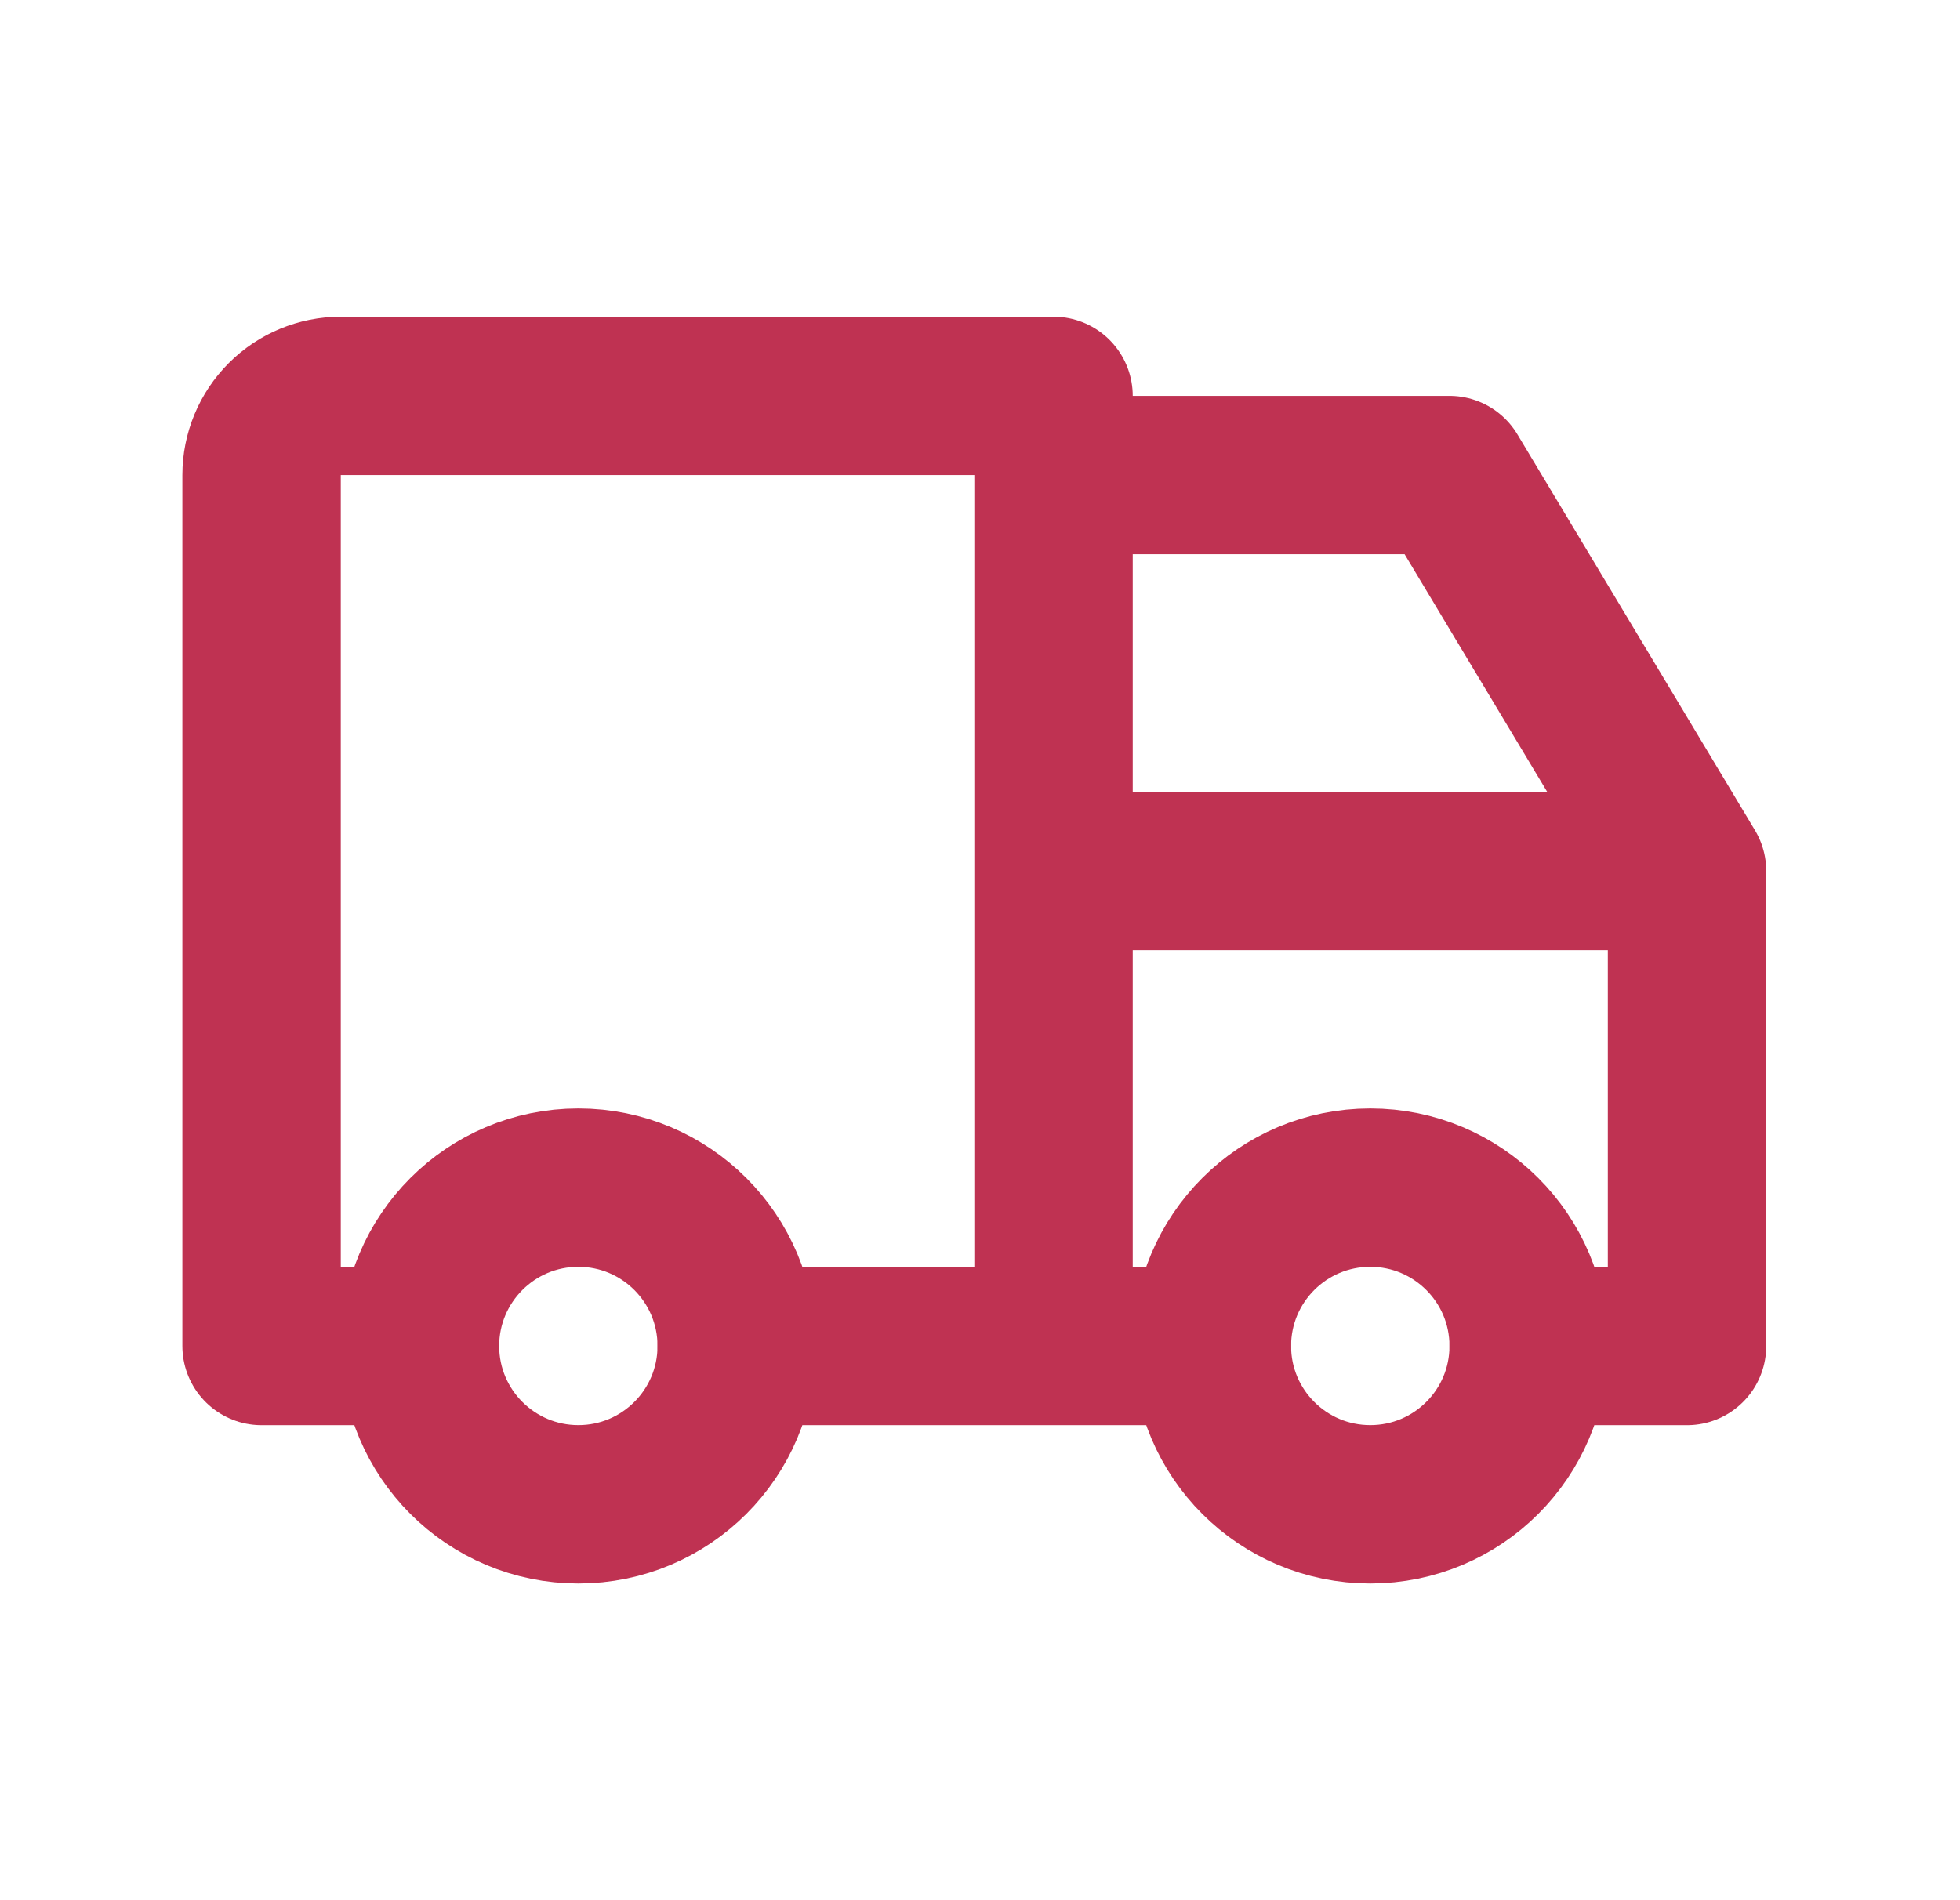
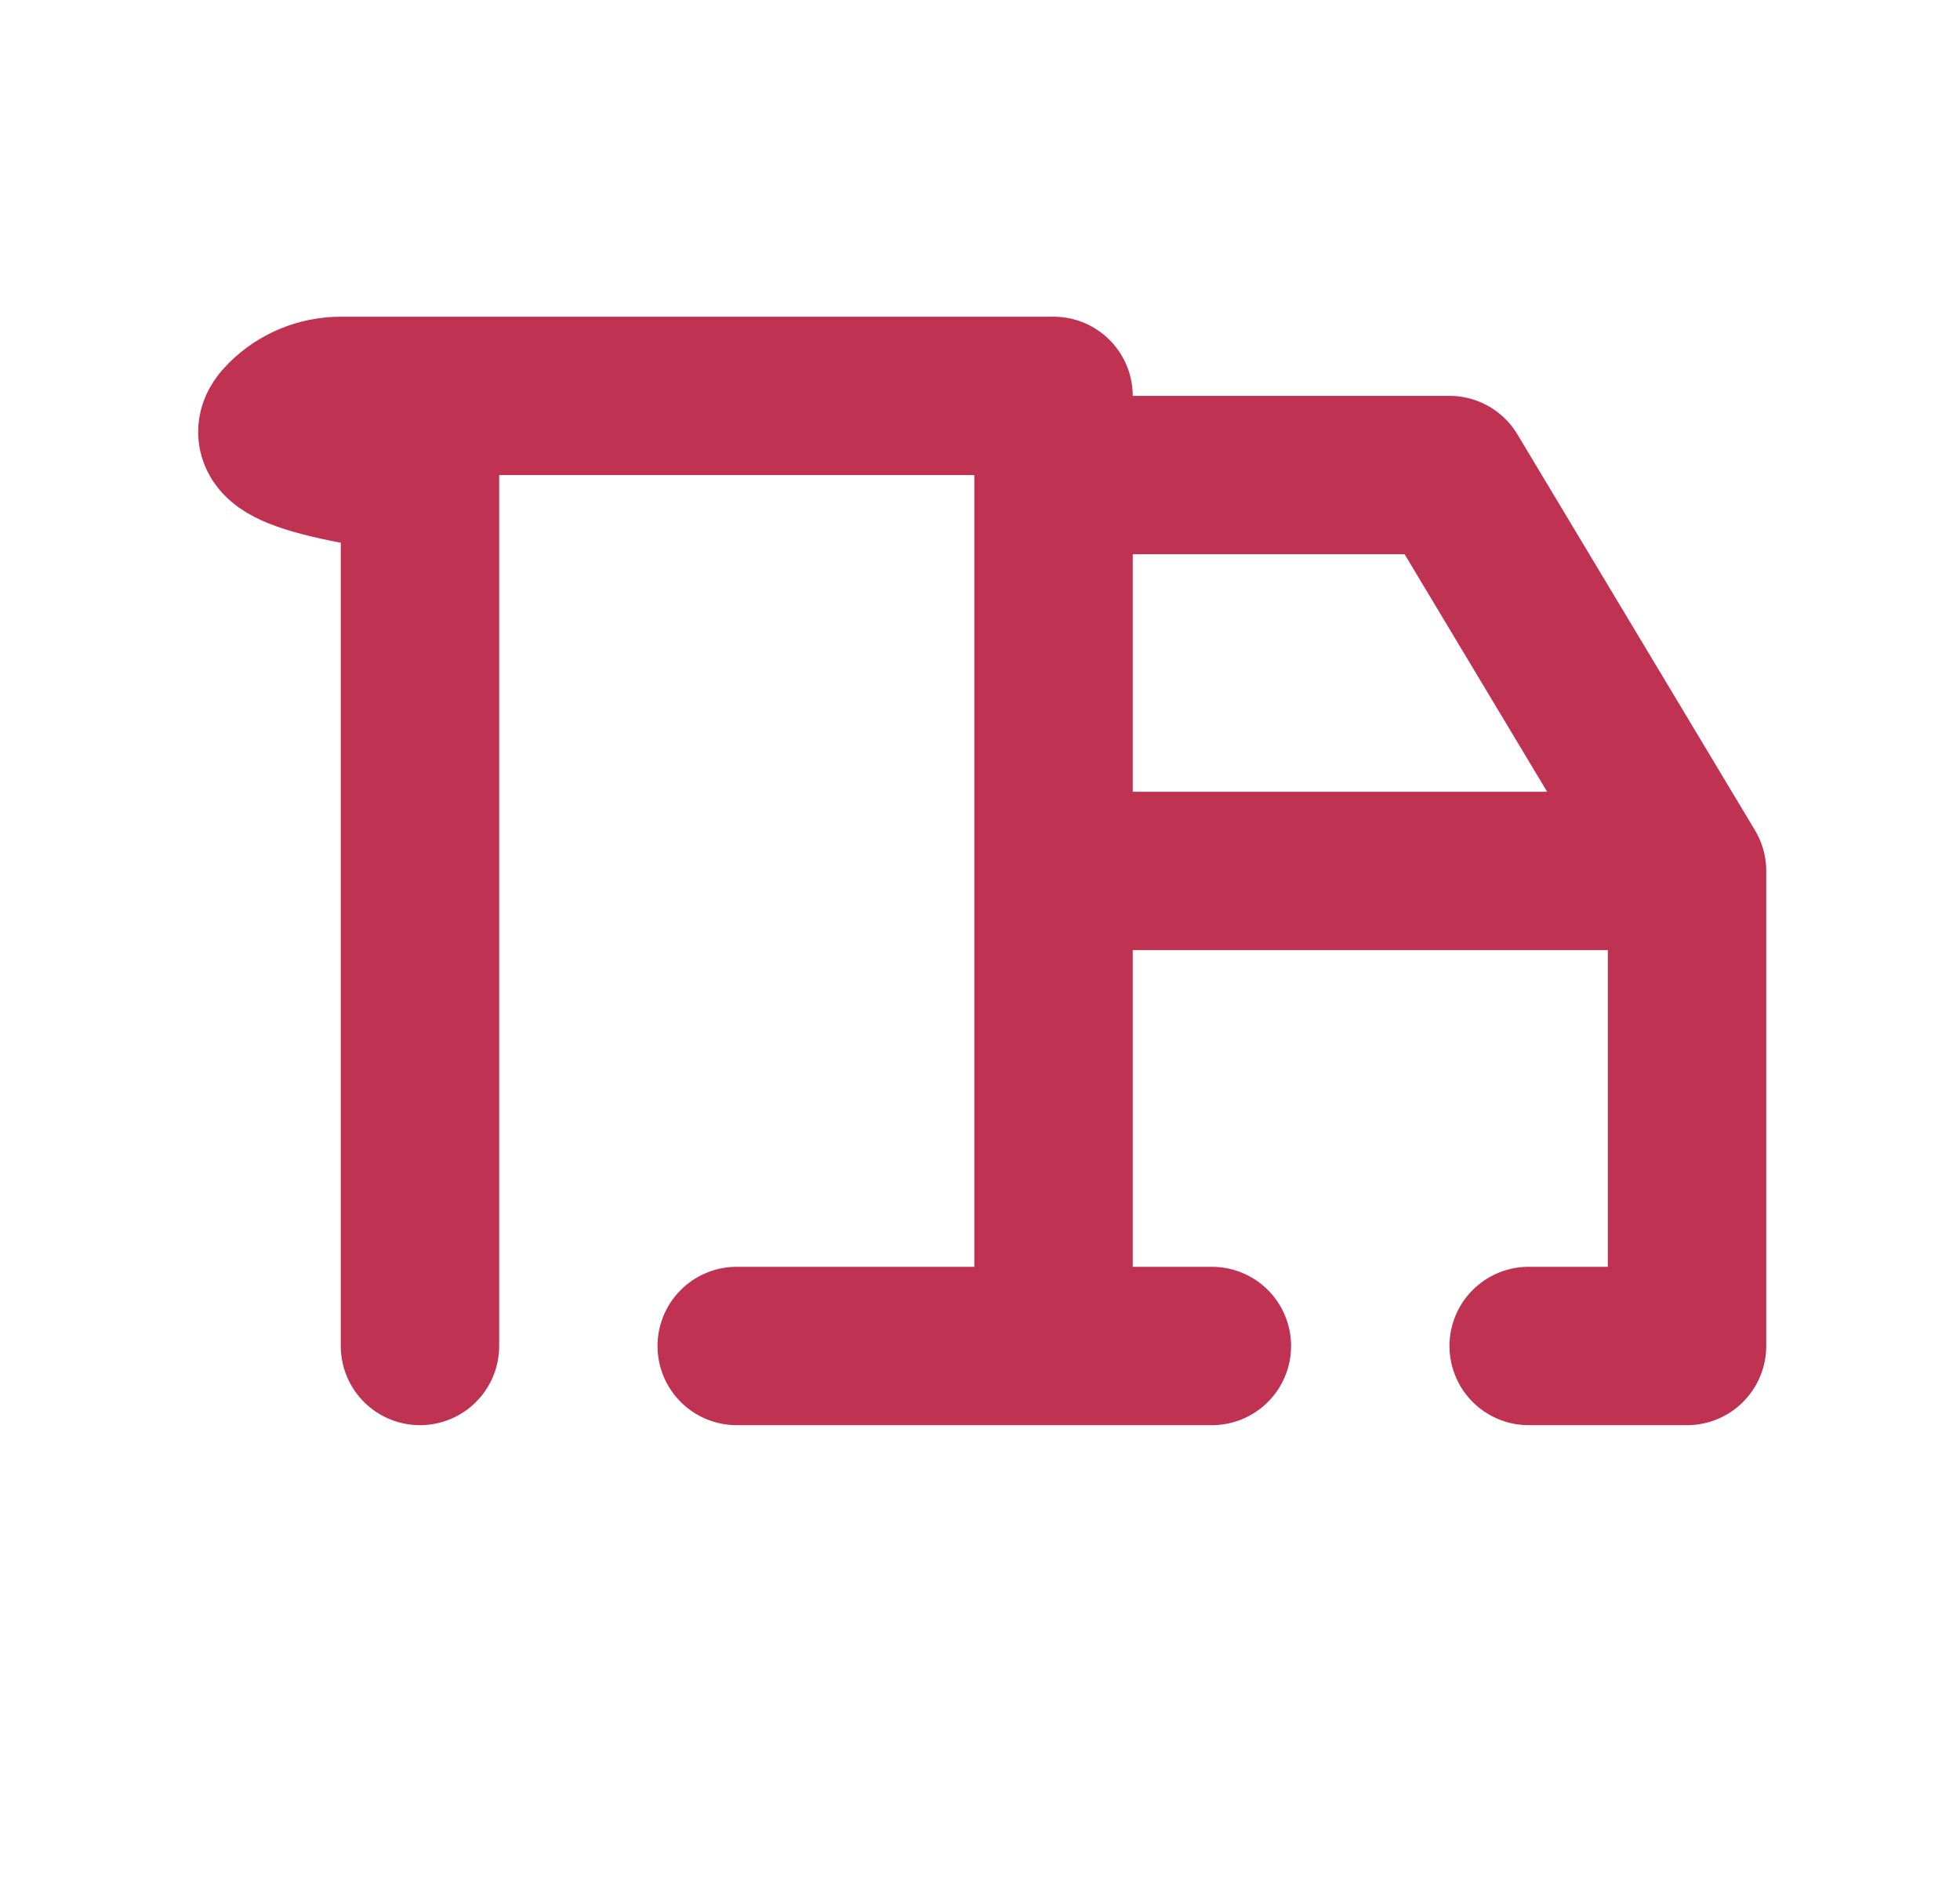
<svg xmlns="http://www.w3.org/2000/svg" width="33" height="32" viewBox="0 0 33 32" fill="none">
-   <path d="M9.738 25.333C11.21 25.333 12.404 24.139 12.404 22.667C12.404 21.194 11.21 20 9.738 20C8.265 20 7.071 21.194 7.071 22.667C7.071 24.139 8.265 25.333 9.738 25.333Z" stroke="#BF3252" stroke-width="2.667" stroke-linecap="round" stroke-linejoin="round" />
-   <path d="M23.071 25.333C24.544 25.333 25.738 24.139 25.738 22.667C25.738 21.194 24.544 20 23.071 20C21.598 20 20.404 21.194 20.404 22.667C20.404 24.139 21.598 25.333 23.071 25.333Z" stroke="#BF3252" stroke-width="2.667" stroke-linecap="round" stroke-linejoin="round" />
-   <path d="M7.071 22.667H4.404V8C4.404 7.646 4.545 7.307 4.795 7.057C5.045 6.807 5.384 6.667 5.738 6.667H17.738V22.667M12.404 22.667H20.404M25.738 22.667H28.404V14.667M28.404 14.667H17.738M28.404 14.667L24.404 8H17.738" stroke="#BF3252" stroke-width="2.667" stroke-linecap="round" stroke-linejoin="round" />
+   <path d="M7.071 22.667V8C4.404 7.646 4.545 7.307 4.795 7.057C5.045 6.807 5.384 6.667 5.738 6.667H17.738V22.667M12.404 22.667H20.404M25.738 22.667H28.404V14.667M28.404 14.667H17.738M28.404 14.667L24.404 8H17.738" stroke="#BF3252" stroke-width="2.667" stroke-linecap="round" stroke-linejoin="round" />
</svg>